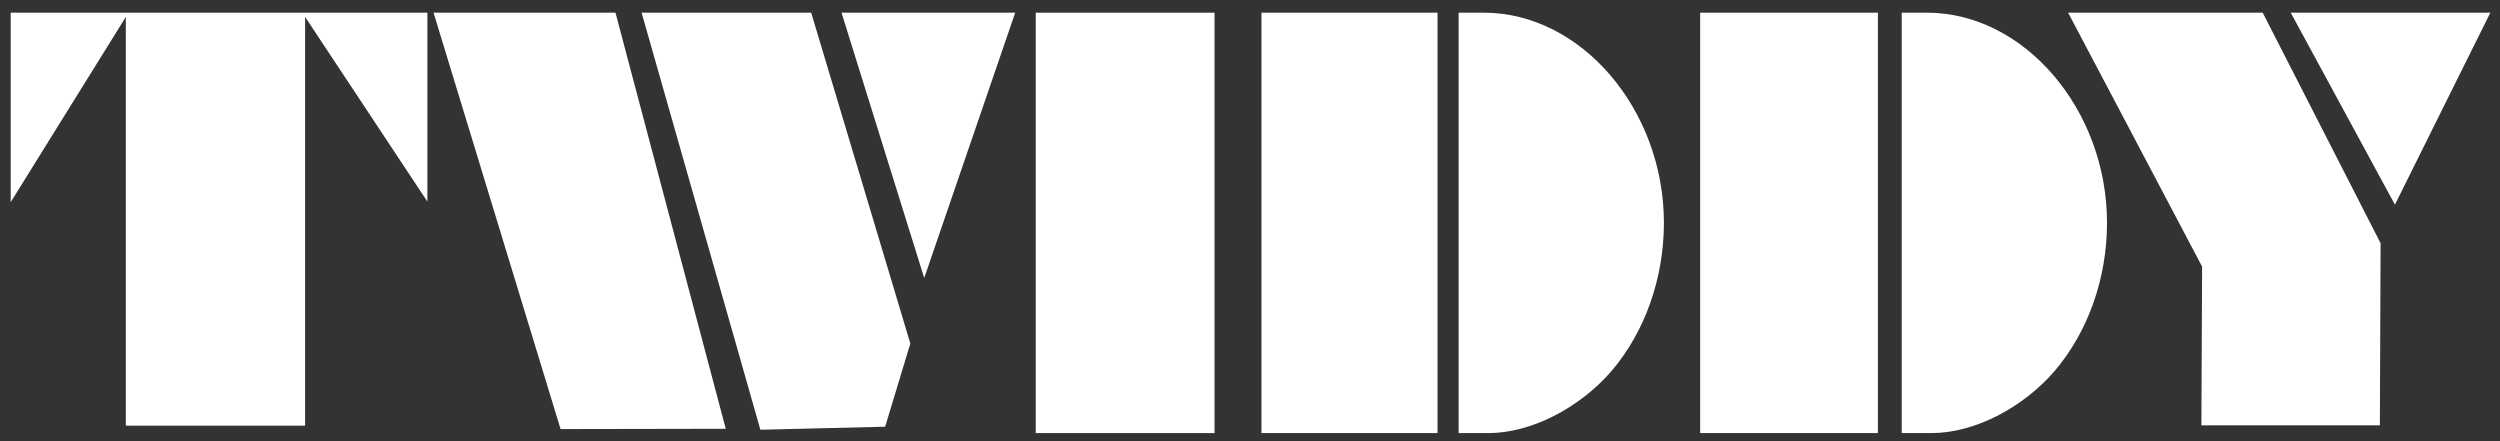
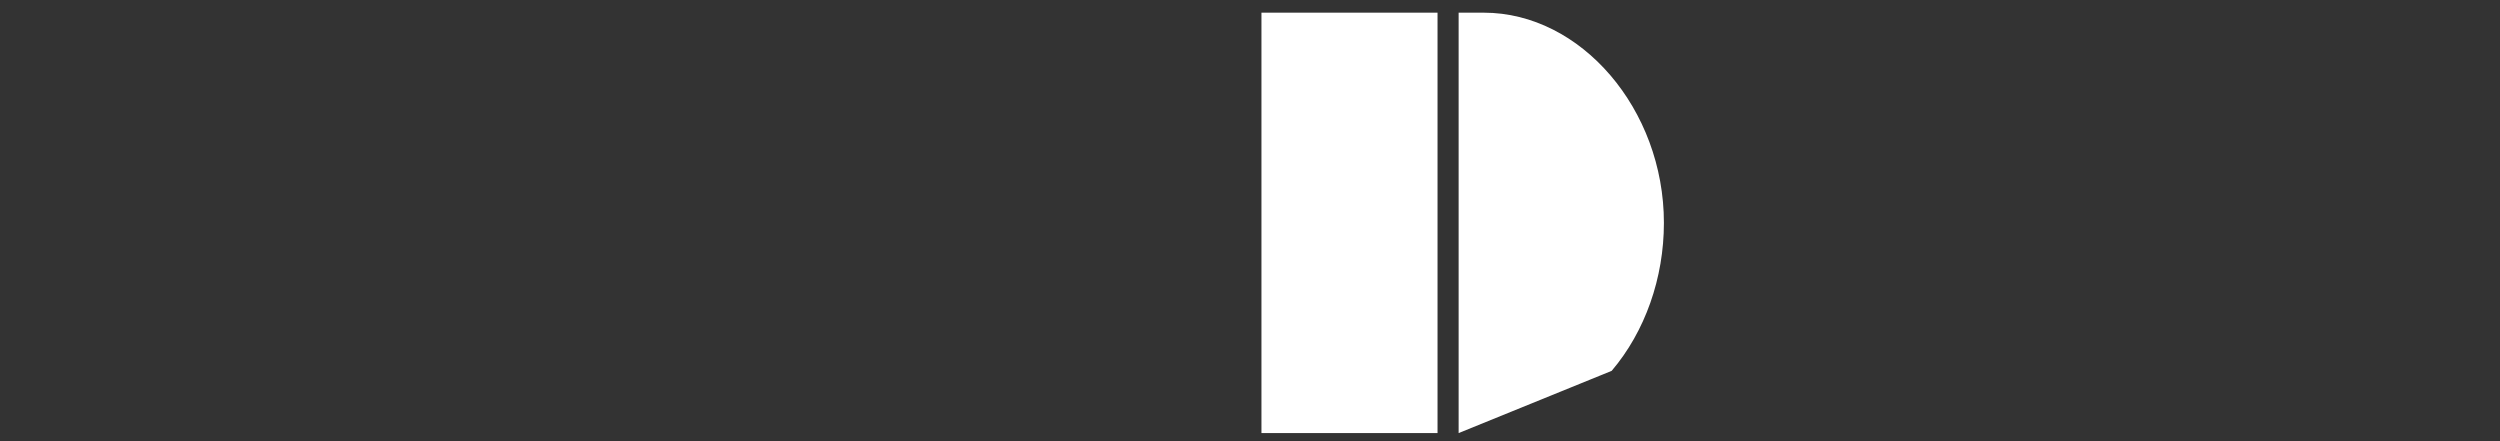
<svg xmlns="http://www.w3.org/2000/svg" width="153px" height="27px" viewBox="0 0 153 27" version="1.1">
  <rect x="0" y="0" width="153" height="27" fill="#333333" stroke="none" />
  <title>TwiddyLogoWhiteNoRibbon</title>
  <defs />
  <g id="Page-1" stroke="none" stroke-width="1" fill="none" fill-rule="evenodd">
    <g id="TwiddyLogoWhiteNoRibbon" transform="translate(-1, -1)" fill="#FFFFFF">
-       <polyline id="Fill-1" points="1.656 1.776 27.156 1.776 27.156 13.337 19.673 2.036 19.673 27.049 8.7 27.049 8.7 2.036 1.656 13.37 1.656 1.776" />
-       <path d="M40.266,1.776 L50.645,1.776 L56.713,22.024 L55.171,27.114 L47.536,27.3 L40.266,1.776 Z M27.533,1.776 L38.667,1.776 L45.416,27.241 L35.307,27.259 L27.533,1.776 Z M52.501,1.776 L63.13,1.776 L57.562,18.015 L52.501,1.776 L52.501,1.776 Z" id="Fill-2" />
-       <polygon id="Fill-3" points="64.387 27.505 75.328 27.505 75.328 1.776 64.387 1.776" />
-       <path d="M90.268,1.776 L91.81,1.776 C97.756,1.776 102.831,7.69 102.831,14.64 C102.831,18.015 101.681,21.289 99.634,23.696 C97.643,26.001 94.67,27.505 92.091,27.505 L90.268,27.505 L90.268,1.776 Z M78.201,27.505 L88.977,27.505 L88.977,1.776 L78.201,1.776 L78.201,27.505 Z" id="Fill-4" />
-       <path d="M117.385,1.776 L118.927,1.776 C124.873,1.776 129.949,7.69 129.949,14.64 C129.949,18.015 128.799,21.289 126.752,23.696 C124.761,26.001 121.788,27.505 119.209,27.505 L117.385,27.505 L117.385,1.776 Z M105.05,27.505 L115.927,27.505 L115.927,1.776 L105.05,1.776 L105.05,27.505 Z" id="Fill-5" />
-       <path d="M127.569,1.776 L139.478,1.776 L146.692,15.886 L146.648,27.032 L135.725,27.032 L135.769,17.317 L127.569,1.776 Z M141.193,1.776 L153.408,1.776 L147.569,13.526 L141.193,1.776 L141.193,1.776 Z" id="Fill-6" />
+       <path d="M90.268,1.776 L91.81,1.776 C97.756,1.776 102.831,7.69 102.831,14.64 C102.831,18.015 101.681,21.289 99.634,23.696 L90.268,27.505 L90.268,1.776 Z M78.201,27.505 L88.977,27.505 L88.977,1.776 L78.201,1.776 L78.201,27.505 Z" id="Fill-4" />
    </g>
  </g>
</svg>